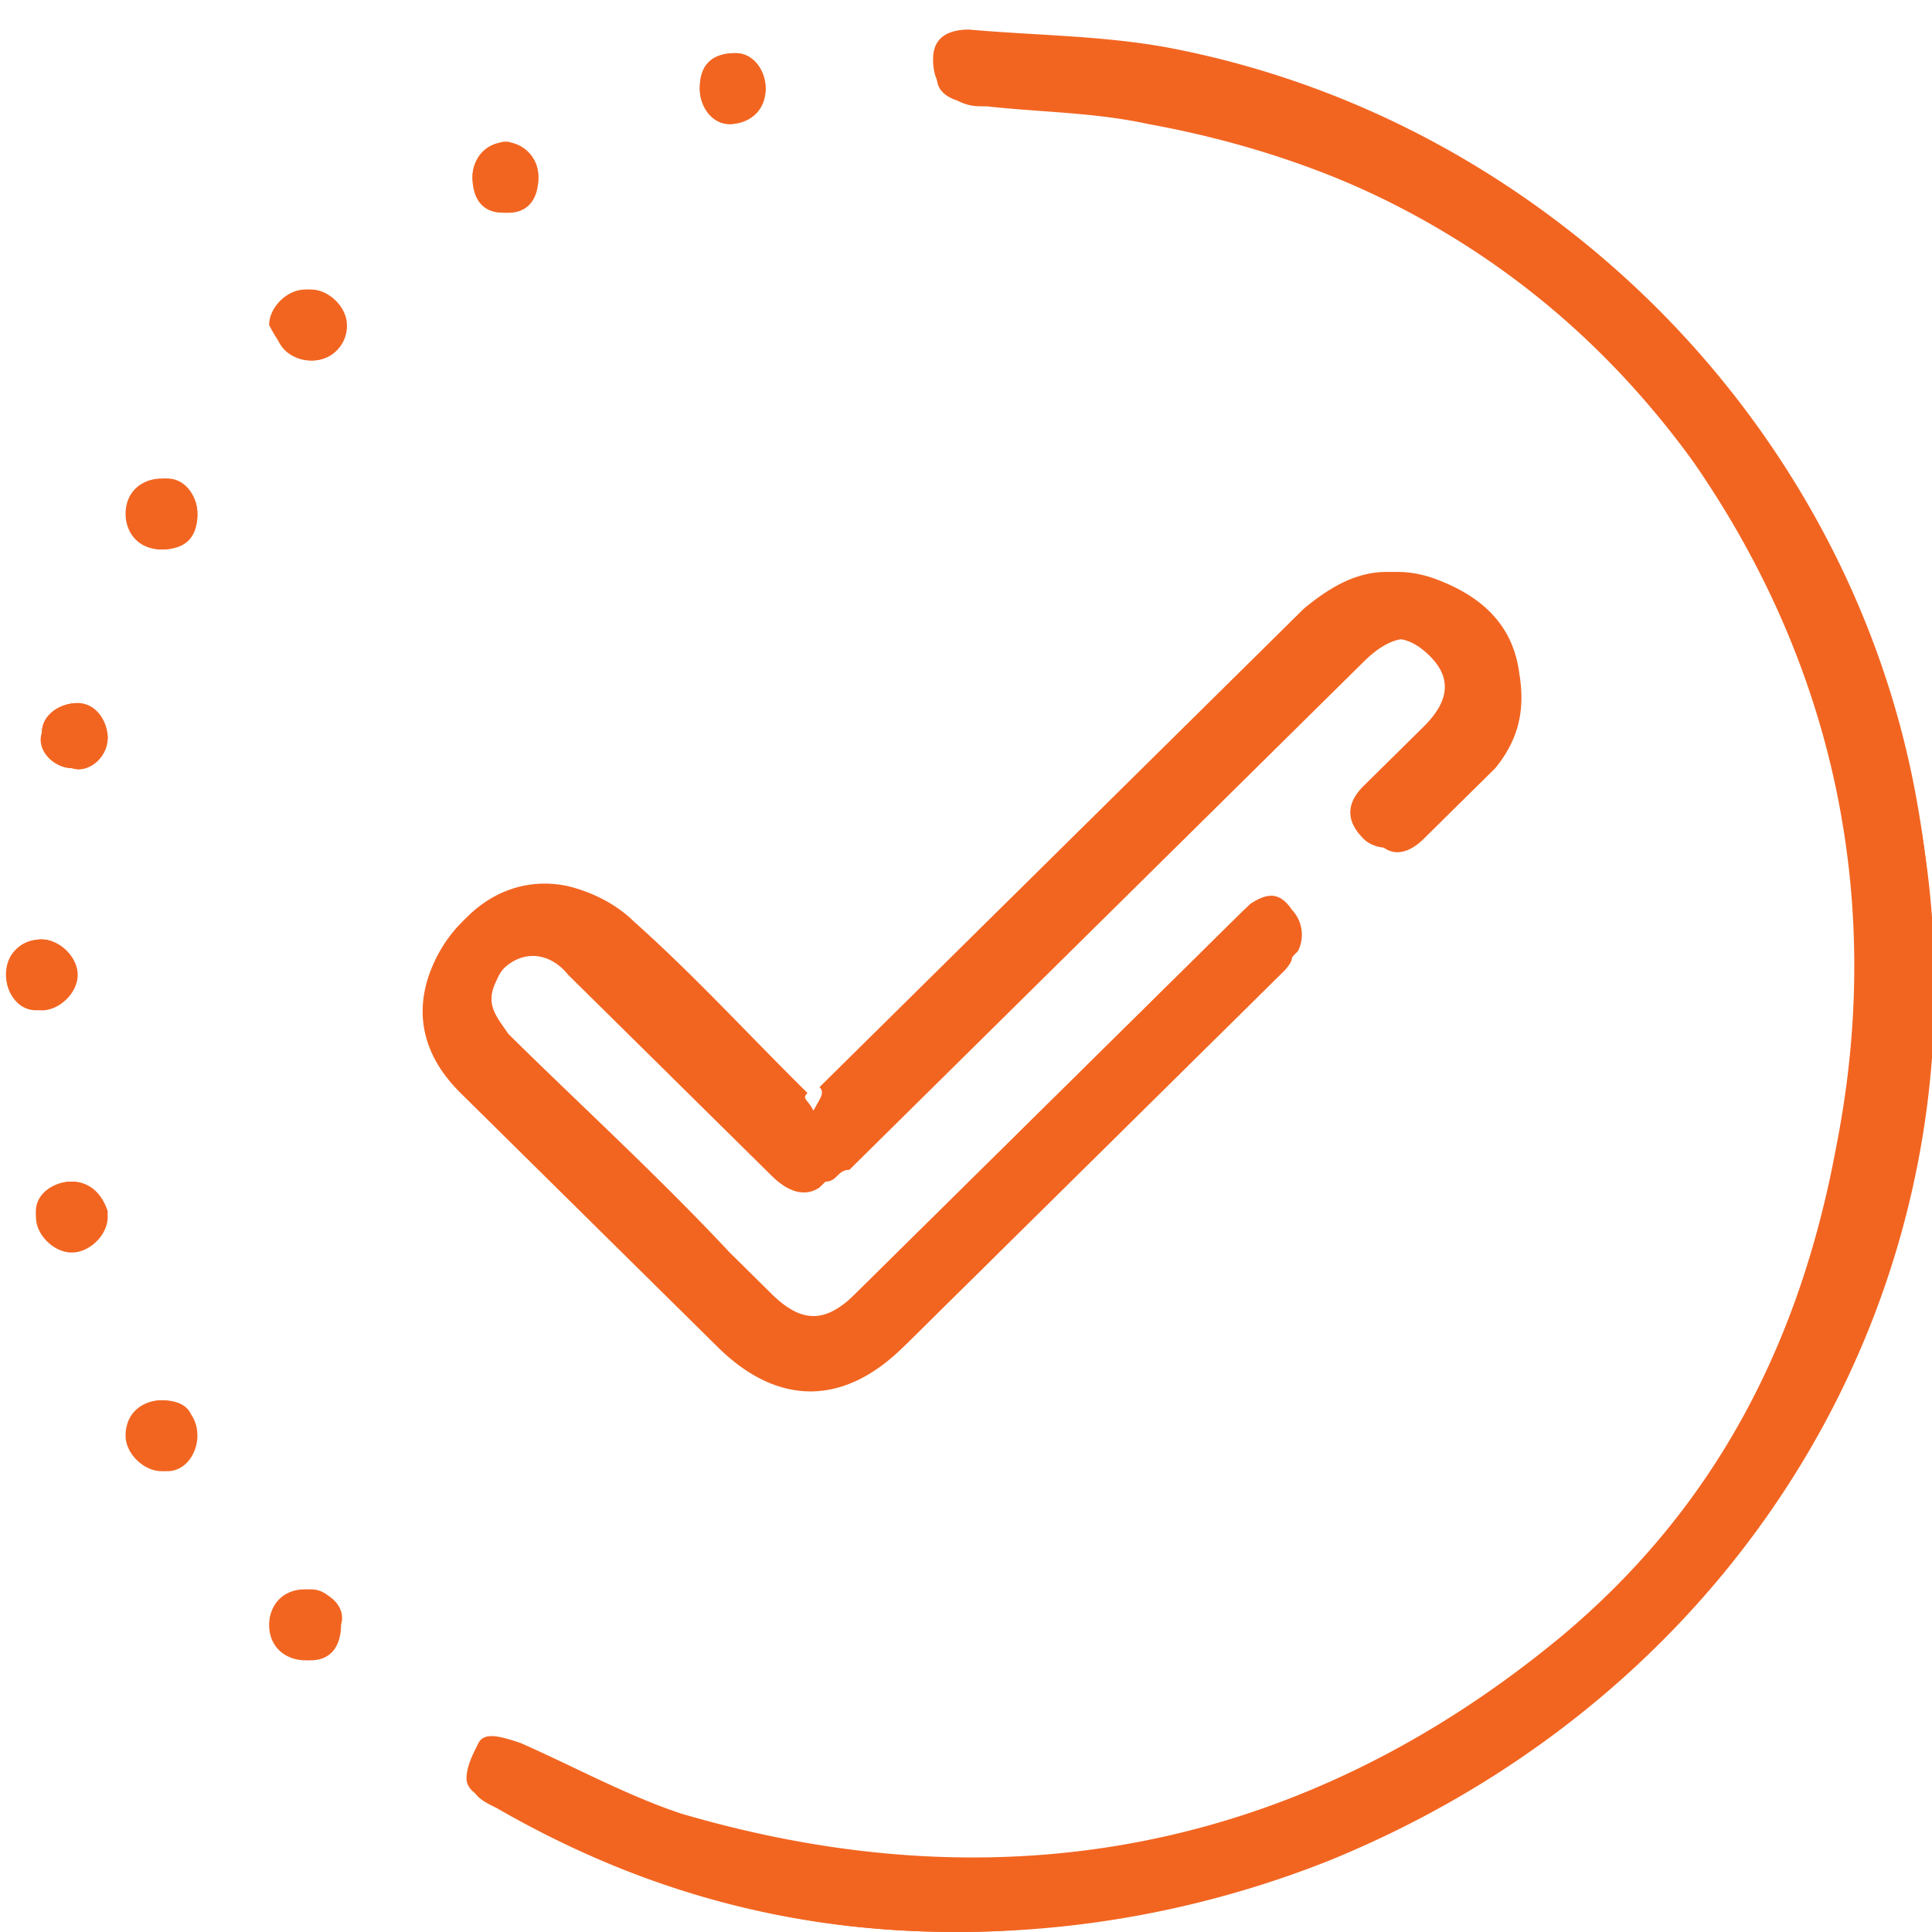
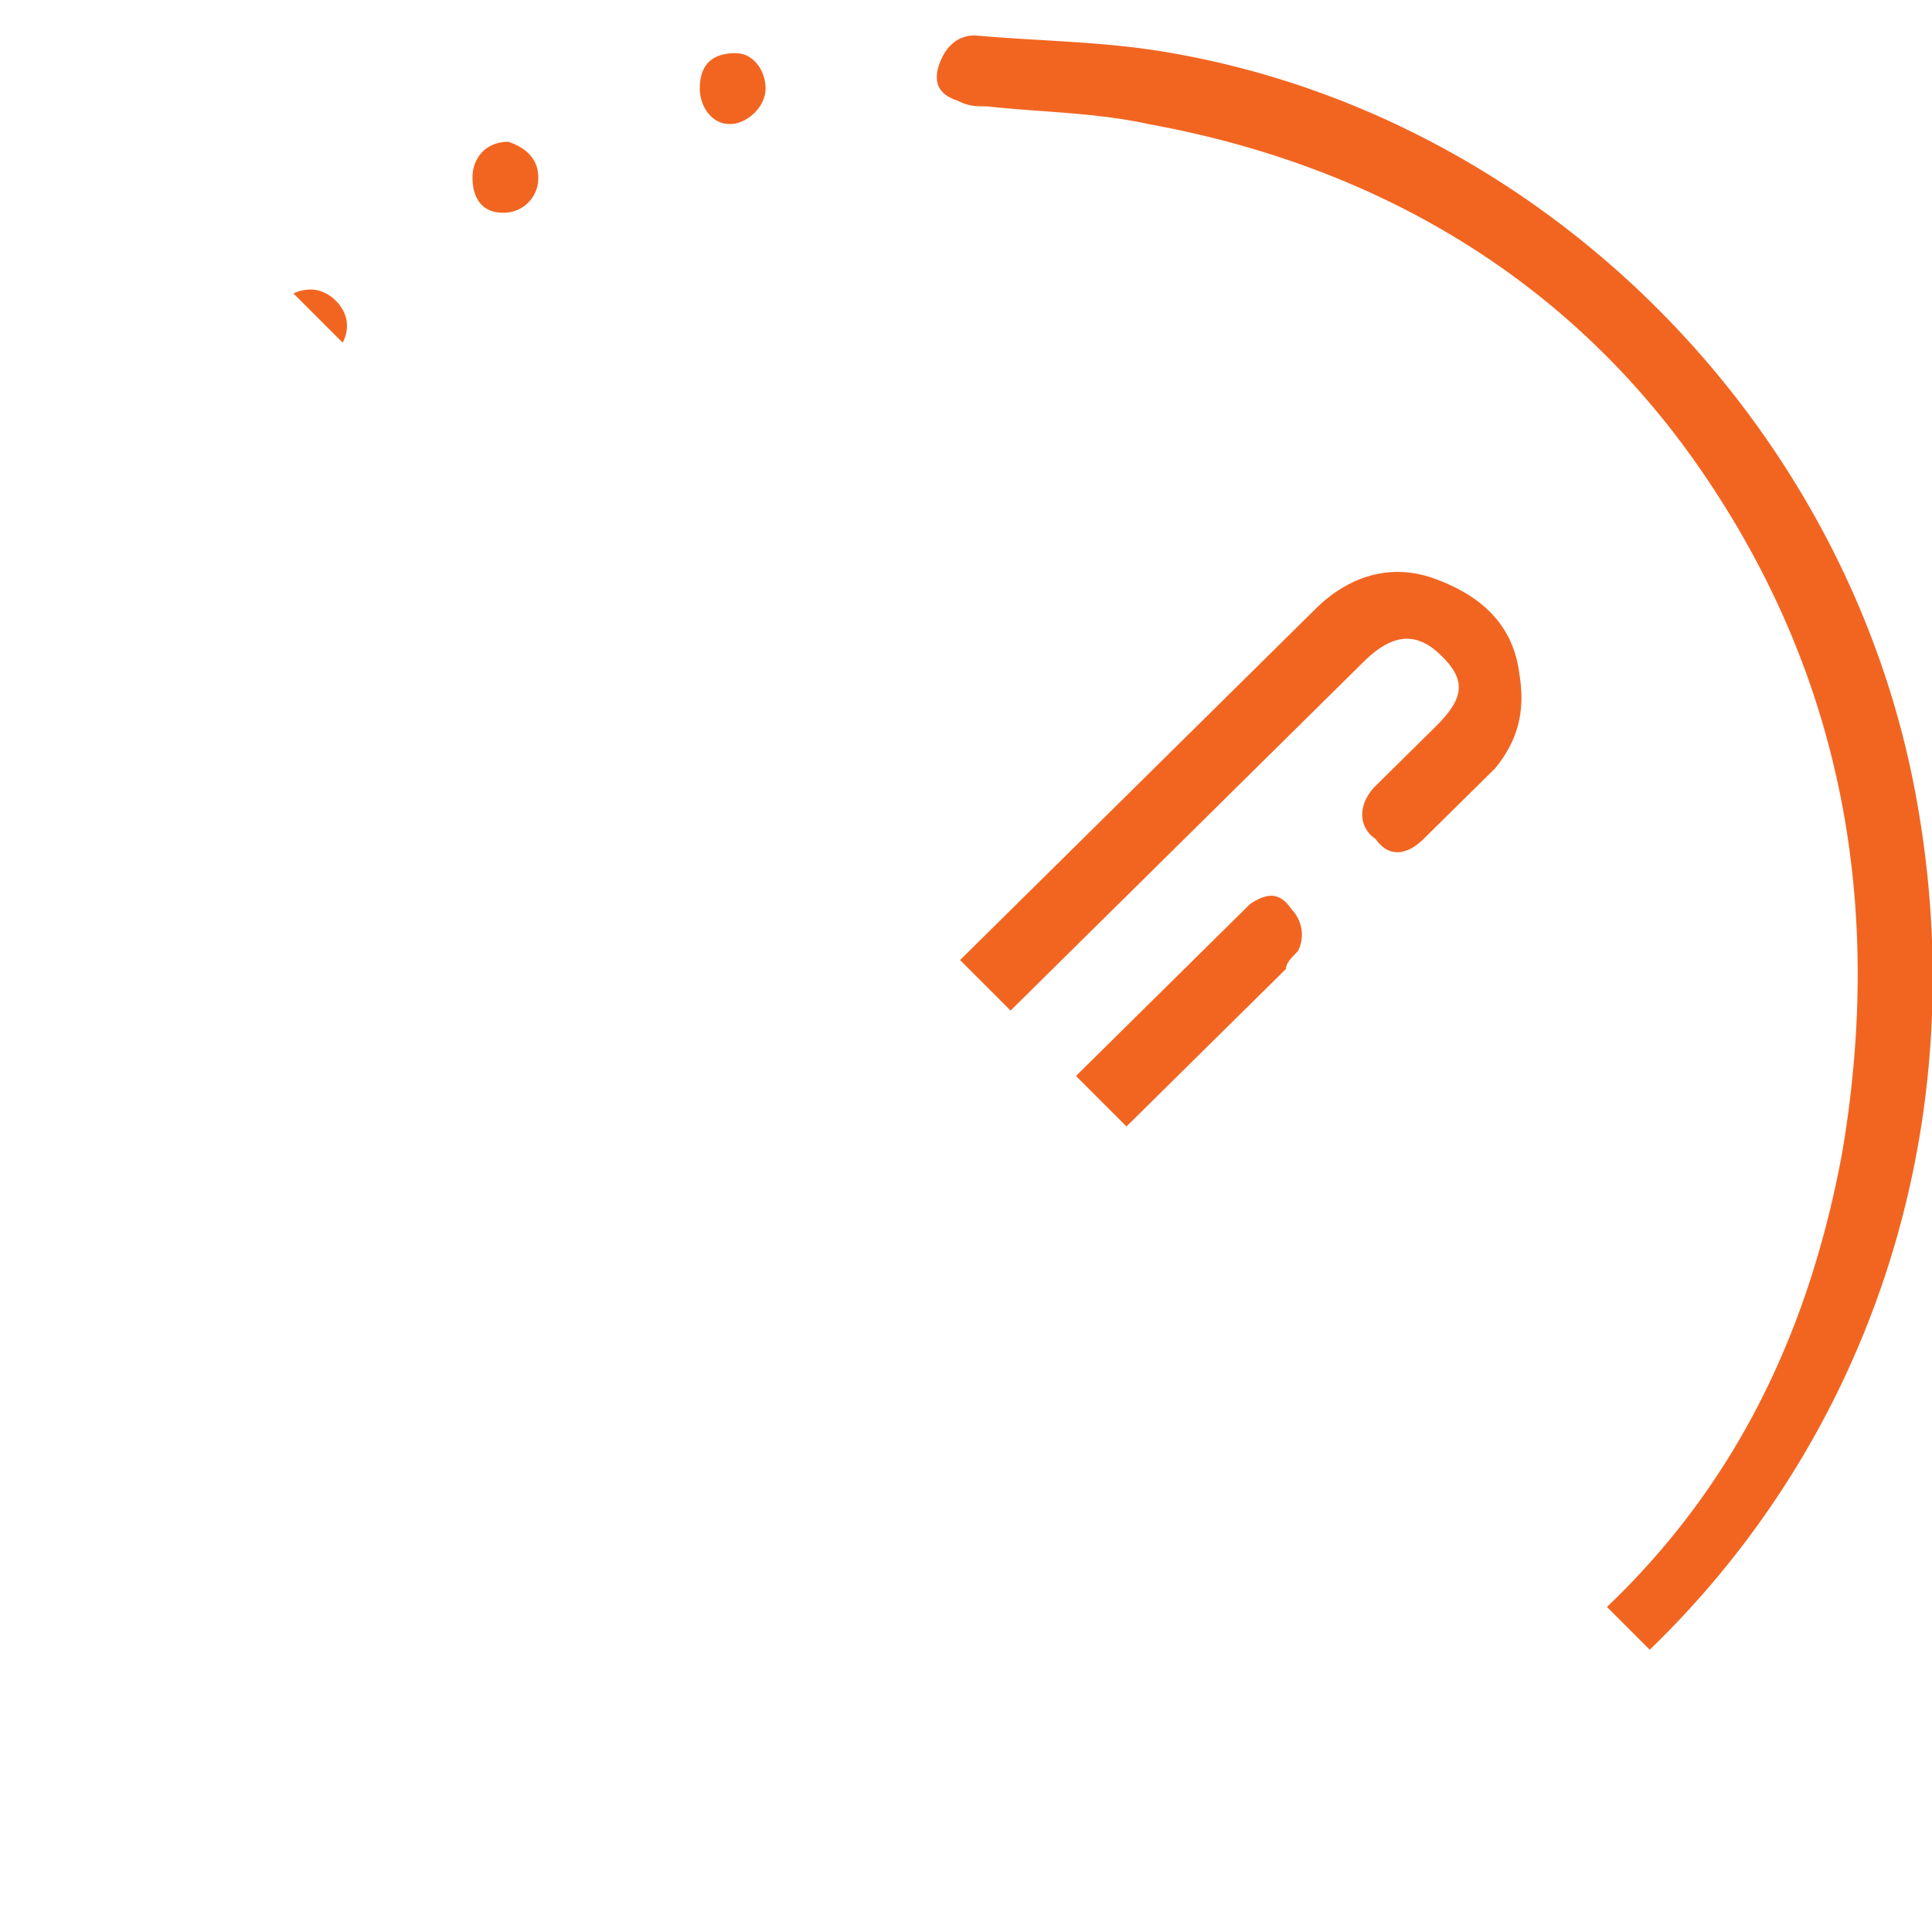
<svg xmlns="http://www.w3.org/2000/svg" width="23" height="23" viewBox="0 0 23 23" fill="none">
  <g clip-path="url(#a)" fill="#F26521">
-     <path d="M11.393 23c1.496 0 2.991-.281 4.415-.844 5.198-2.11 8.118-7.315 6.979-12.73-.855-4.432-4.415-8.02-8.901-8.863-.784-.141-1.567-.141-2.35-.211-.214 0-.428.07-.428.351q0 .317.214.422c.143.07.214.07.356.07l1.923.212c2.706.562 4.913 1.828 6.55 4.08 1.71 2.461 2.28 5.275 1.71 8.158-.428 2.321-1.424 4.29-3.276 5.838-3.062 2.532-6.622 3.236-10.467 2.11-.641-.21-1.282-.562-1.923-.844-.213-.07-.427-.14-.498 0s-.143.282-.143.422.143.211.285.282C7.62 22.508 9.4 23 11.393 23m-1.709-9.777-.142-.14-2.065-2.04a1.7 1.7 0 0 0-.783-.422c-.641-.14-1.21.21-1.496.774-.285.562-.213 1.125.285 1.617l3.062 3.025c.712.703 1.495.703 2.207 0l4.486-4.431c.072-.07.143-.141.143-.211.142-.211.142-.352-.071-.493a.44.44 0 0 0-.499-.07l-.213.21-4.487 4.432c-.356.352-.64.352-.996 0l-.499-.492c-.854-.844-1.709-1.759-2.634-2.603-.214-.21-.285-.351-.143-.633.214-.422.641-.492.926-.14l2.42 2.39c.143.142.357.282.57.142l.214-.211 6.124-6.05c.356-.351.64-.351.926-.07.285.282.213.563-.071.844l-.713.704q-.32.316 0 .633c.143.14.428.14.57 0l.855-.844c.284-.282.427-.704.284-1.126-.142-.562-.498-.914-.996-1.125-.57-.211-.998 0-1.425.352l-5.767 5.697c.07.07 0 .14-.072.281M8.687 1.477c.214 0 .428-.14.428-.422 0-.211-.143-.422-.356-.422q-.428 0-.428.422c0 .211.143.422.356.422M.855 14.067c-.214 0-.428.141-.428.352s.143.422.428.422c.213 0 .427-.211.427-.422-.071-.211-.214-.352-.427-.352m1.068 2.603c-.214 0-.428.14-.428.422 0 .21.214.422.428.422.213 0 .356-.211.356-.422.07-.282-.071-.422-.356-.422M.499 11.183c-.214 0-.428.141-.428.422 0 .211.143.422.356.422.214 0 .428-.14.428-.421 0-.211-.143-.422-.356-.422m3.204-6.892c.213 0 .427-.141.356-.423a.41.41 0 0 0-.427-.422c-.214 0-.428.211-.428.422.143.282.285.423.499.423m2.706-2.18a.41.41 0 0 0-.427-.423c-.214.07-.357.211-.357.422s.143.422.428.422c.213 0 .356-.14.356-.422m-2.35 17.232c0-.212-.143-.422-.356-.422-.214 0-.427.14-.427.422q0 .421.427.422c.213 0 .356-.141.356-.422M2.349 6.119a.41.41 0 0 0-.426-.422c-.214 0-.428.14-.428.422 0 .211.143.422.428.422q.427 0 .427-.422M1.283 8.792c0-.211-.143-.422-.356-.422-.214 0-.427.14-.427.352 0 .21.142.422.356.422.213.07.356-.14.427-.352" />
    <path d="M11.393 23c-1.994 0-3.774-.492-5.483-1.477-.143-.07-.285-.14-.285-.281s0-.352.142-.422a.347.347 0 0 1 .499 0c.64.28 1.282.633 1.922.844 3.846 1.125 7.406.422 10.468-2.11 1.851-1.548 2.848-3.517 3.276-5.838.498-2.955 0-5.698-1.71-8.16-1.566-2.25-3.845-3.587-6.55-4.079-.641-.14-1.282-.14-1.923-.211-.143 0-.214 0-.356-.07q-.32-.105-.214-.422c.071-.211.214-.352.427-.352.784.07 1.567.07 2.35.211 4.415.774 7.976 4.36 8.83 8.722 1.068 5.486-1.78 10.69-6.978 12.73-1.424.563-2.92.915-4.415.915" />
    <path d="M9.684 13.223c.071-.07.142-.21.214-.281l5.767-5.697c.357-.352.855-.563 1.425-.352s.925.563.997 1.125c.07.422 0 .774-.285 1.126l-.855.844c-.213.21-.427.21-.57 0-.213-.14-.213-.422 0-.633l.713-.704c.356-.351.356-.562.07-.844-.284-.281-.569-.281-.925.07l-6.124 6.05c-.142 0-.142.14-.285.14-.213.141-.427.07-.57-.14l-2.42-2.392c-.356-.351-.784-.21-.926.14-.142.282 0 .423.142.634.855.844 1.78 1.688 2.635 2.602l.499.493c.356.351.64.351.996 0l4.7-4.642c.214-.141.356-.141.499.07a.43.43 0 0 1 .07.492c-.07.07-.142.14-.142.211l-4.486 4.431c-.712.704-1.495.704-2.207 0l-3.062-3.024c-.498-.492-.57-1.055-.285-1.618.285-.562.855-.914 1.495-.774.285.07.57.211.784.422.712.634 1.353 1.337 2.065 2.04-.071.07 0 .07.071.211M8.687 1.477c-.214 0-.356-.21-.356-.422q0-.422.427-.422c.214 0 .356.211.356.422s-.213.422-.427.422M.855 14.067c.214 0 .427.211.427.422s-.213.422-.427.422-.427-.21-.427-.422c0-.281.213-.422.427-.422m1.067 2.603c.214 0 .428.14.428.422 0 .21-.143.422-.356.422-.214 0-.428-.211-.428-.422s.143-.422.356-.422M.498 11.184c.214 0 .427.21.427.422 0 .21-.213.422-.427.422-.213 0-.356-.212-.356-.423-.071-.21.071-.421.356-.421M3.703 4.29c-.214 0-.428-.14-.428-.421 0-.211.143-.422.428-.422.213 0 .427.21.427.422a.41.41 0 0 1-.427.422M6.408 2.11a.41.41 0 0 1-.427.422c-.214 0-.356-.14-.356-.422 0-.21.142-.422.427-.422.214.07.356.211.356.422M4.059 19.343a.41.41 0 0 1-.428.422c-.213 0-.427-.141-.427-.422 0-.212.143-.422.427-.422s.499.21.428.422M2.35 6.12a.41.41 0 0 1-.428.421c-.213 0-.356-.21-.356-.422 0-.21.214-.422.428-.422.213 0 .356.211.356.422M1.282 8.792c0 .211-.214.422-.428.352-.213 0-.427-.211-.356-.422 0-.211.214-.352.428-.352.142 0 .356.211.356.422" />
  </g>
  <defs>
    <clipPath id="a">
-       <path fill="#fff" d="M0 0h23v23H0z" />
+       <path fill="#fff" d="M0 0h23v23z" />
    </clipPath>
  </defs>
</svg>